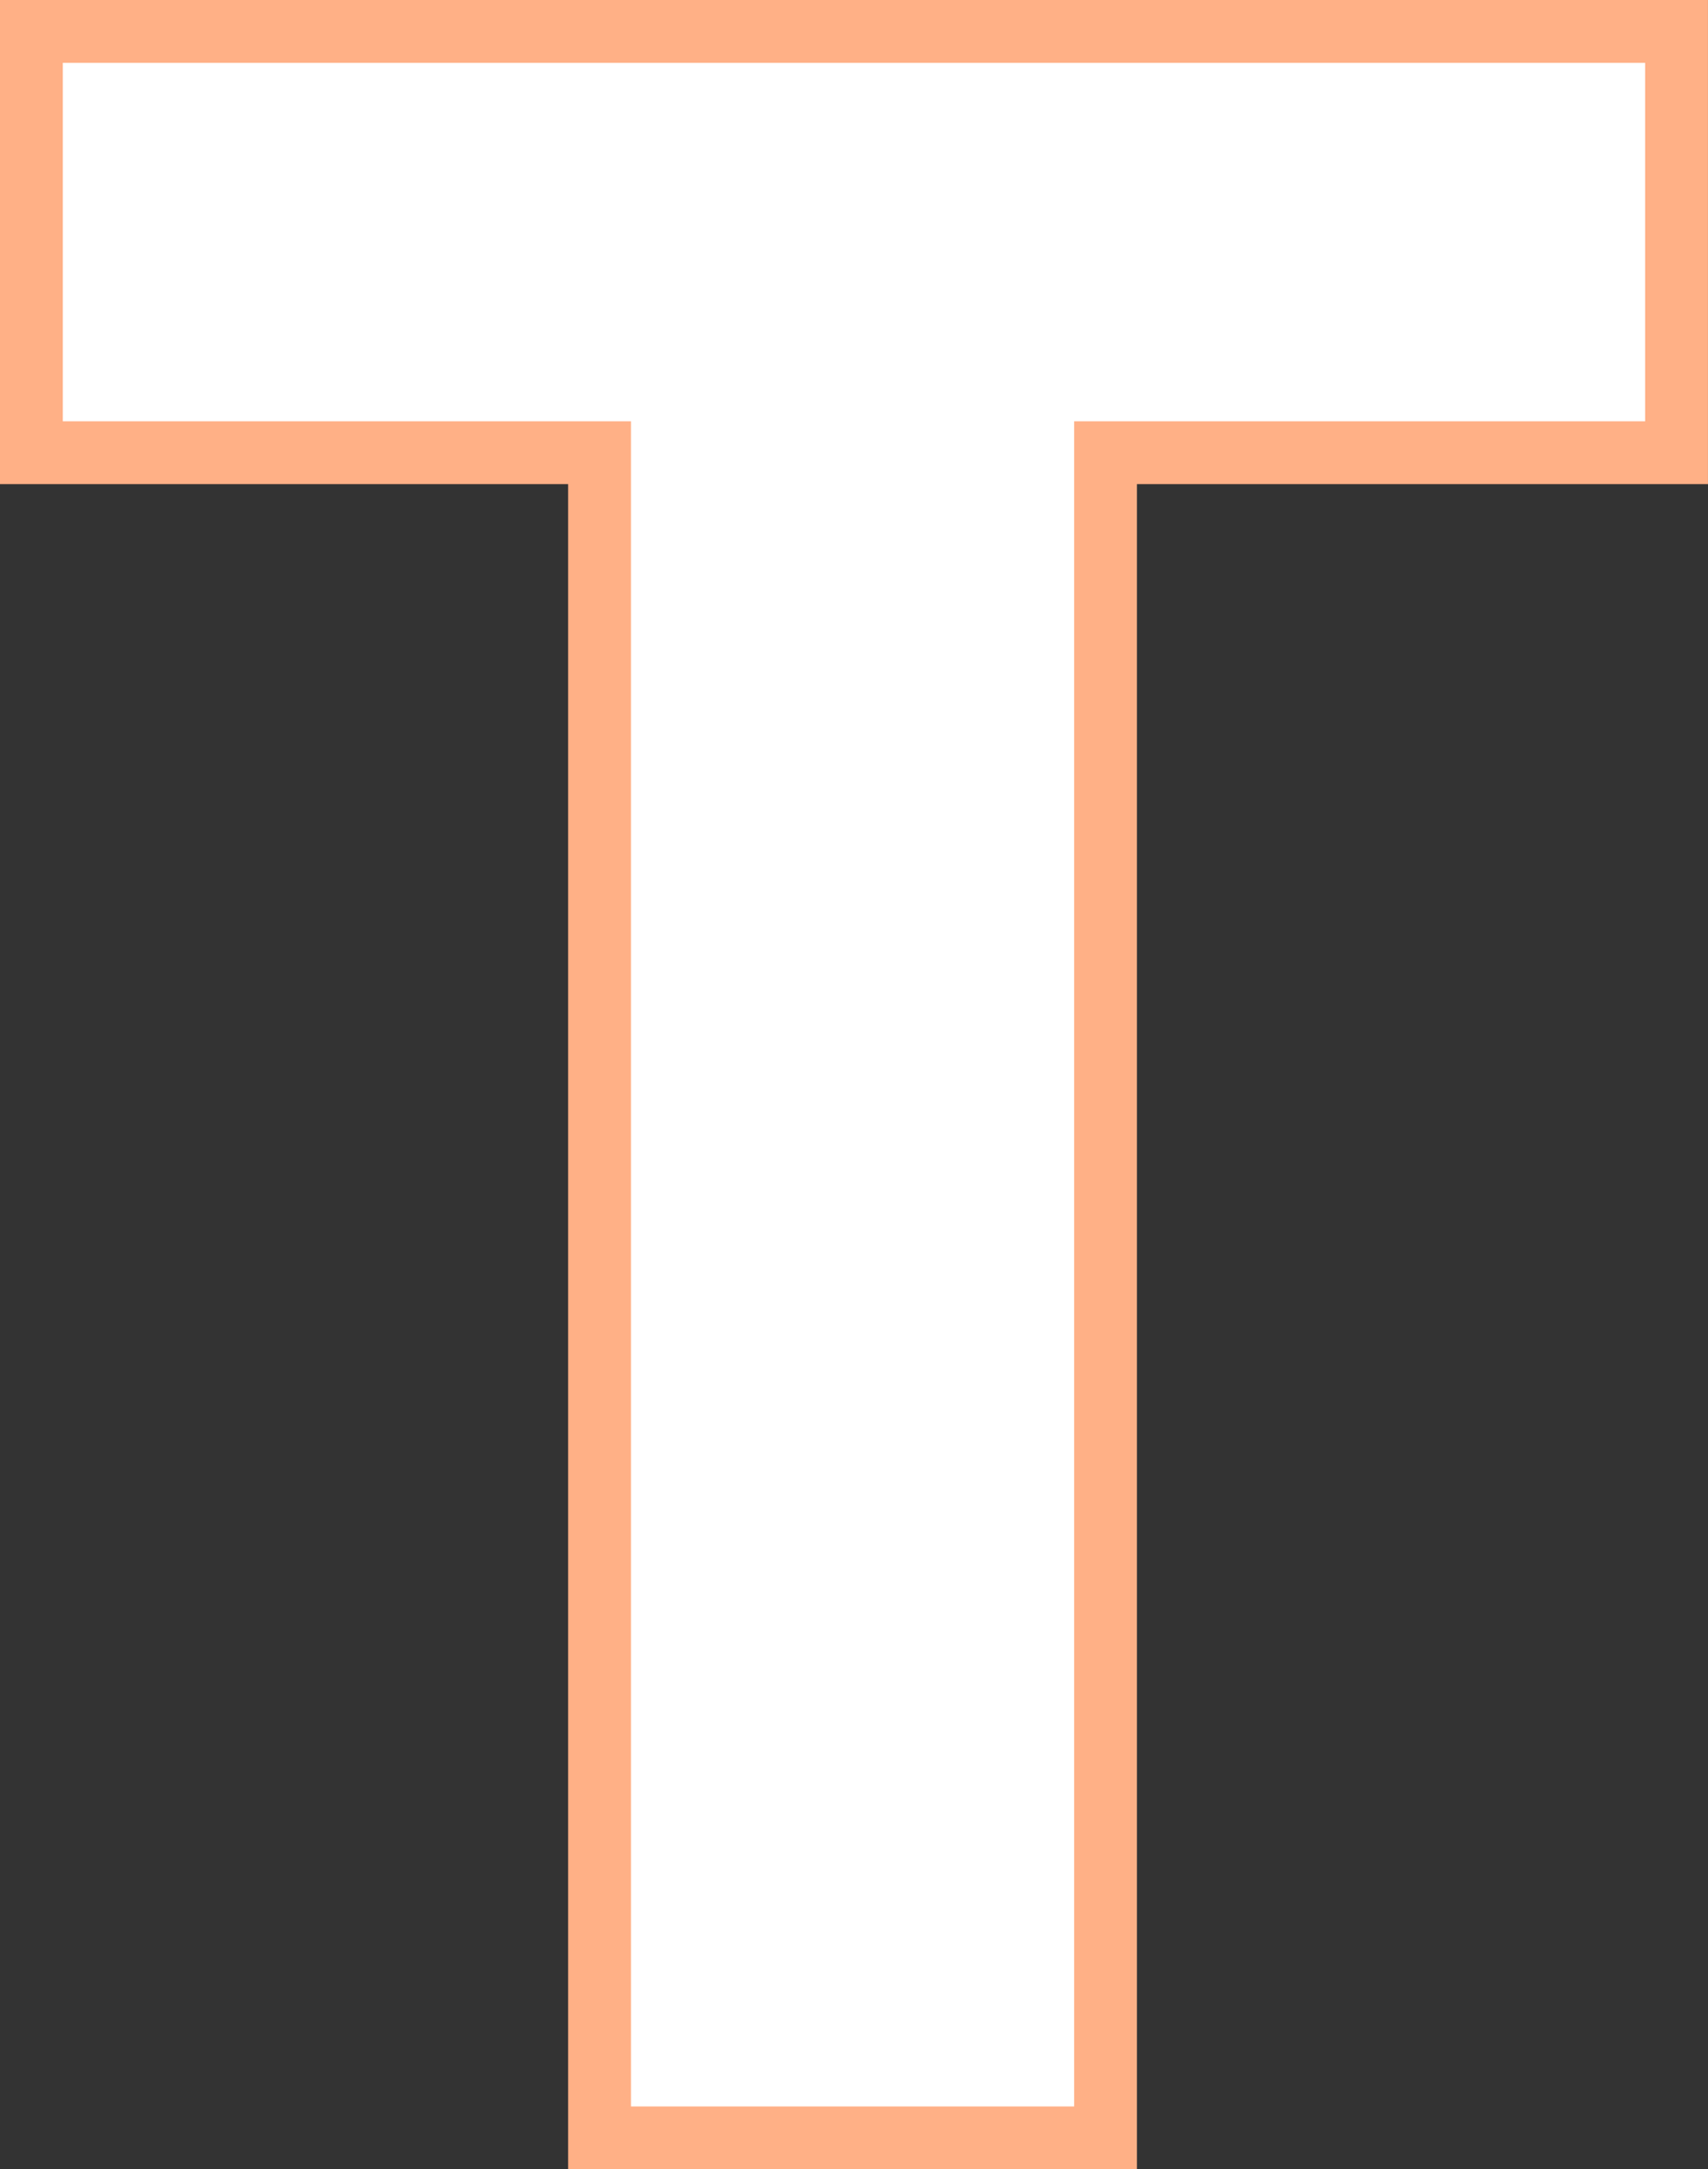
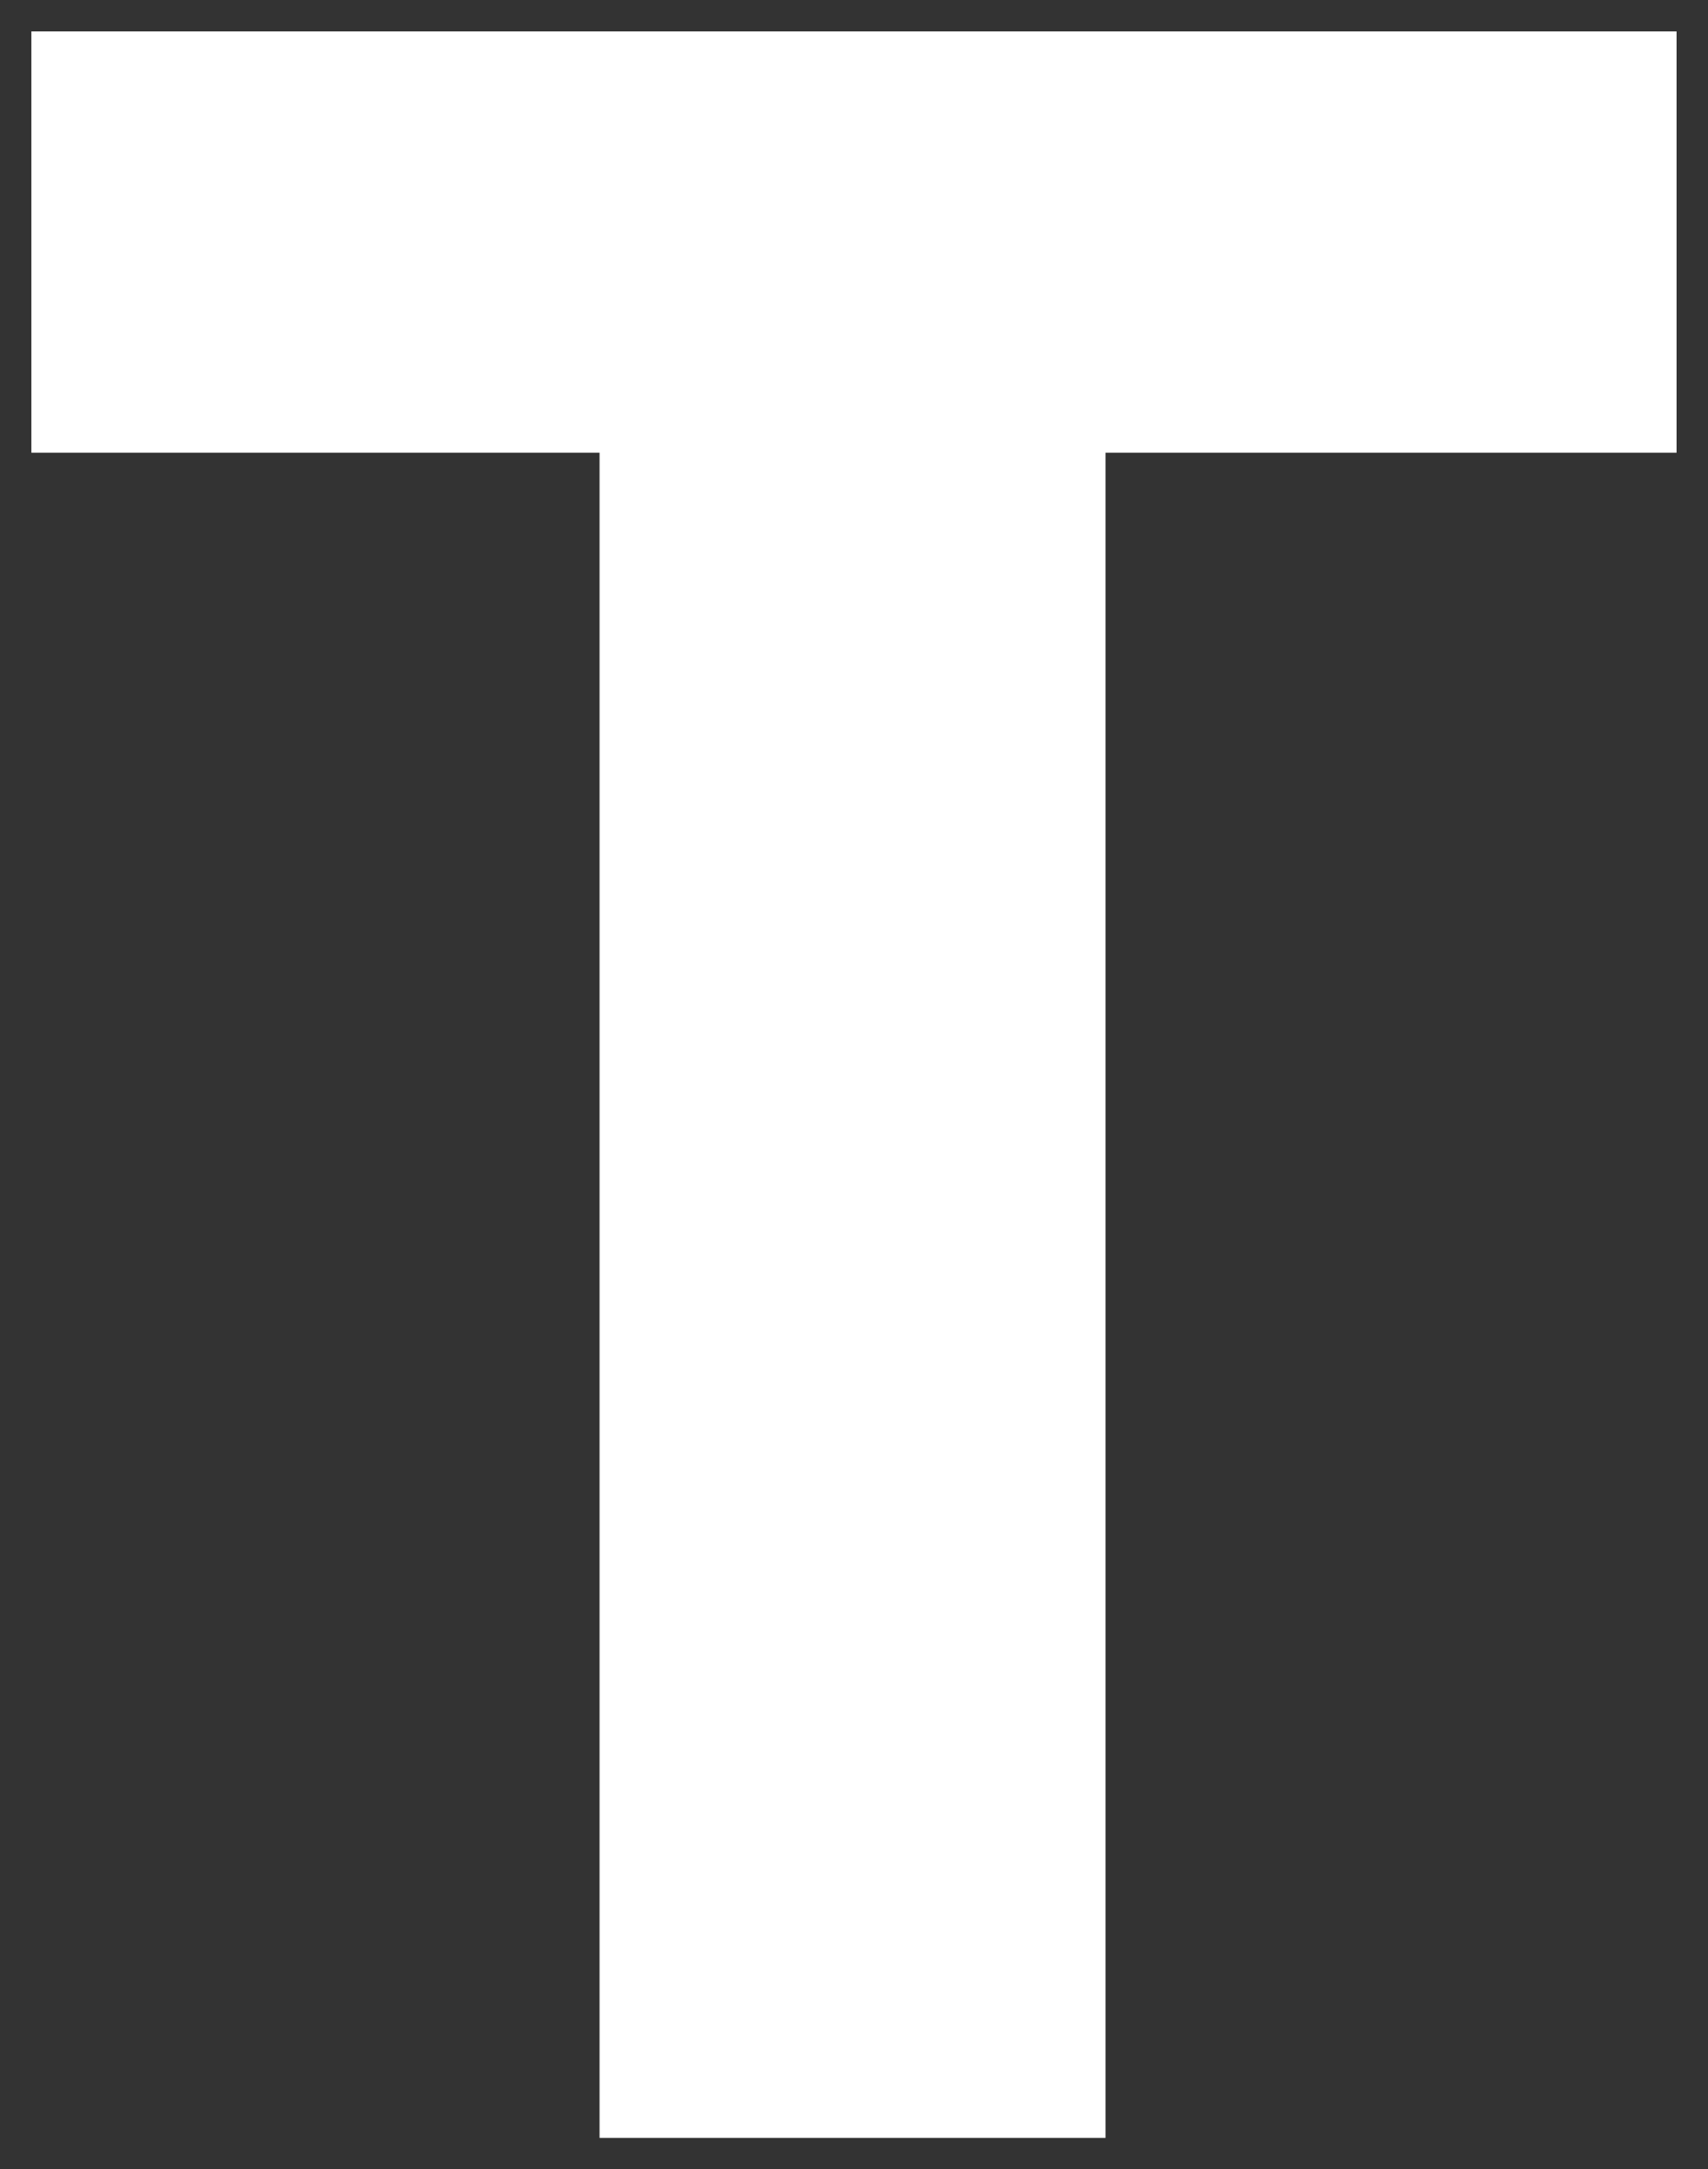
<svg xmlns="http://www.w3.org/2000/svg" width="54.38" height="69.05" viewBox="0 0 54.38 69.05">
  <rect x="0" y="0" width="54.38" height="69.05" fill="#333333" stroke="none" />
  <g id="グループ_248777" data-name="グループ 248777" transform="translate(-3032.677 -662.74)">
    <path id="パス_249145" data-name="パス 249145" d="M-8.1,0H8.01V-53.64H26.19V-67.05H-26.19v13.41H-8.1Z" transform="translate(3059.866 730.79)" fill="#fff" />
-     <path id="パス_249145_-_アウトライン" data-name="パス 249145 - アウトライン" d="M9.01,1H-9.1V-52.64H-27.19V-68.05H27.19v15.41H9.01ZM-7.1-1H7.01V-54.64H25.19V-66.05H-25.19v11.41H-7.1Z" transform="translate(3059.866 730.79)" fill="#ffb086" />
  </g>
</svg>